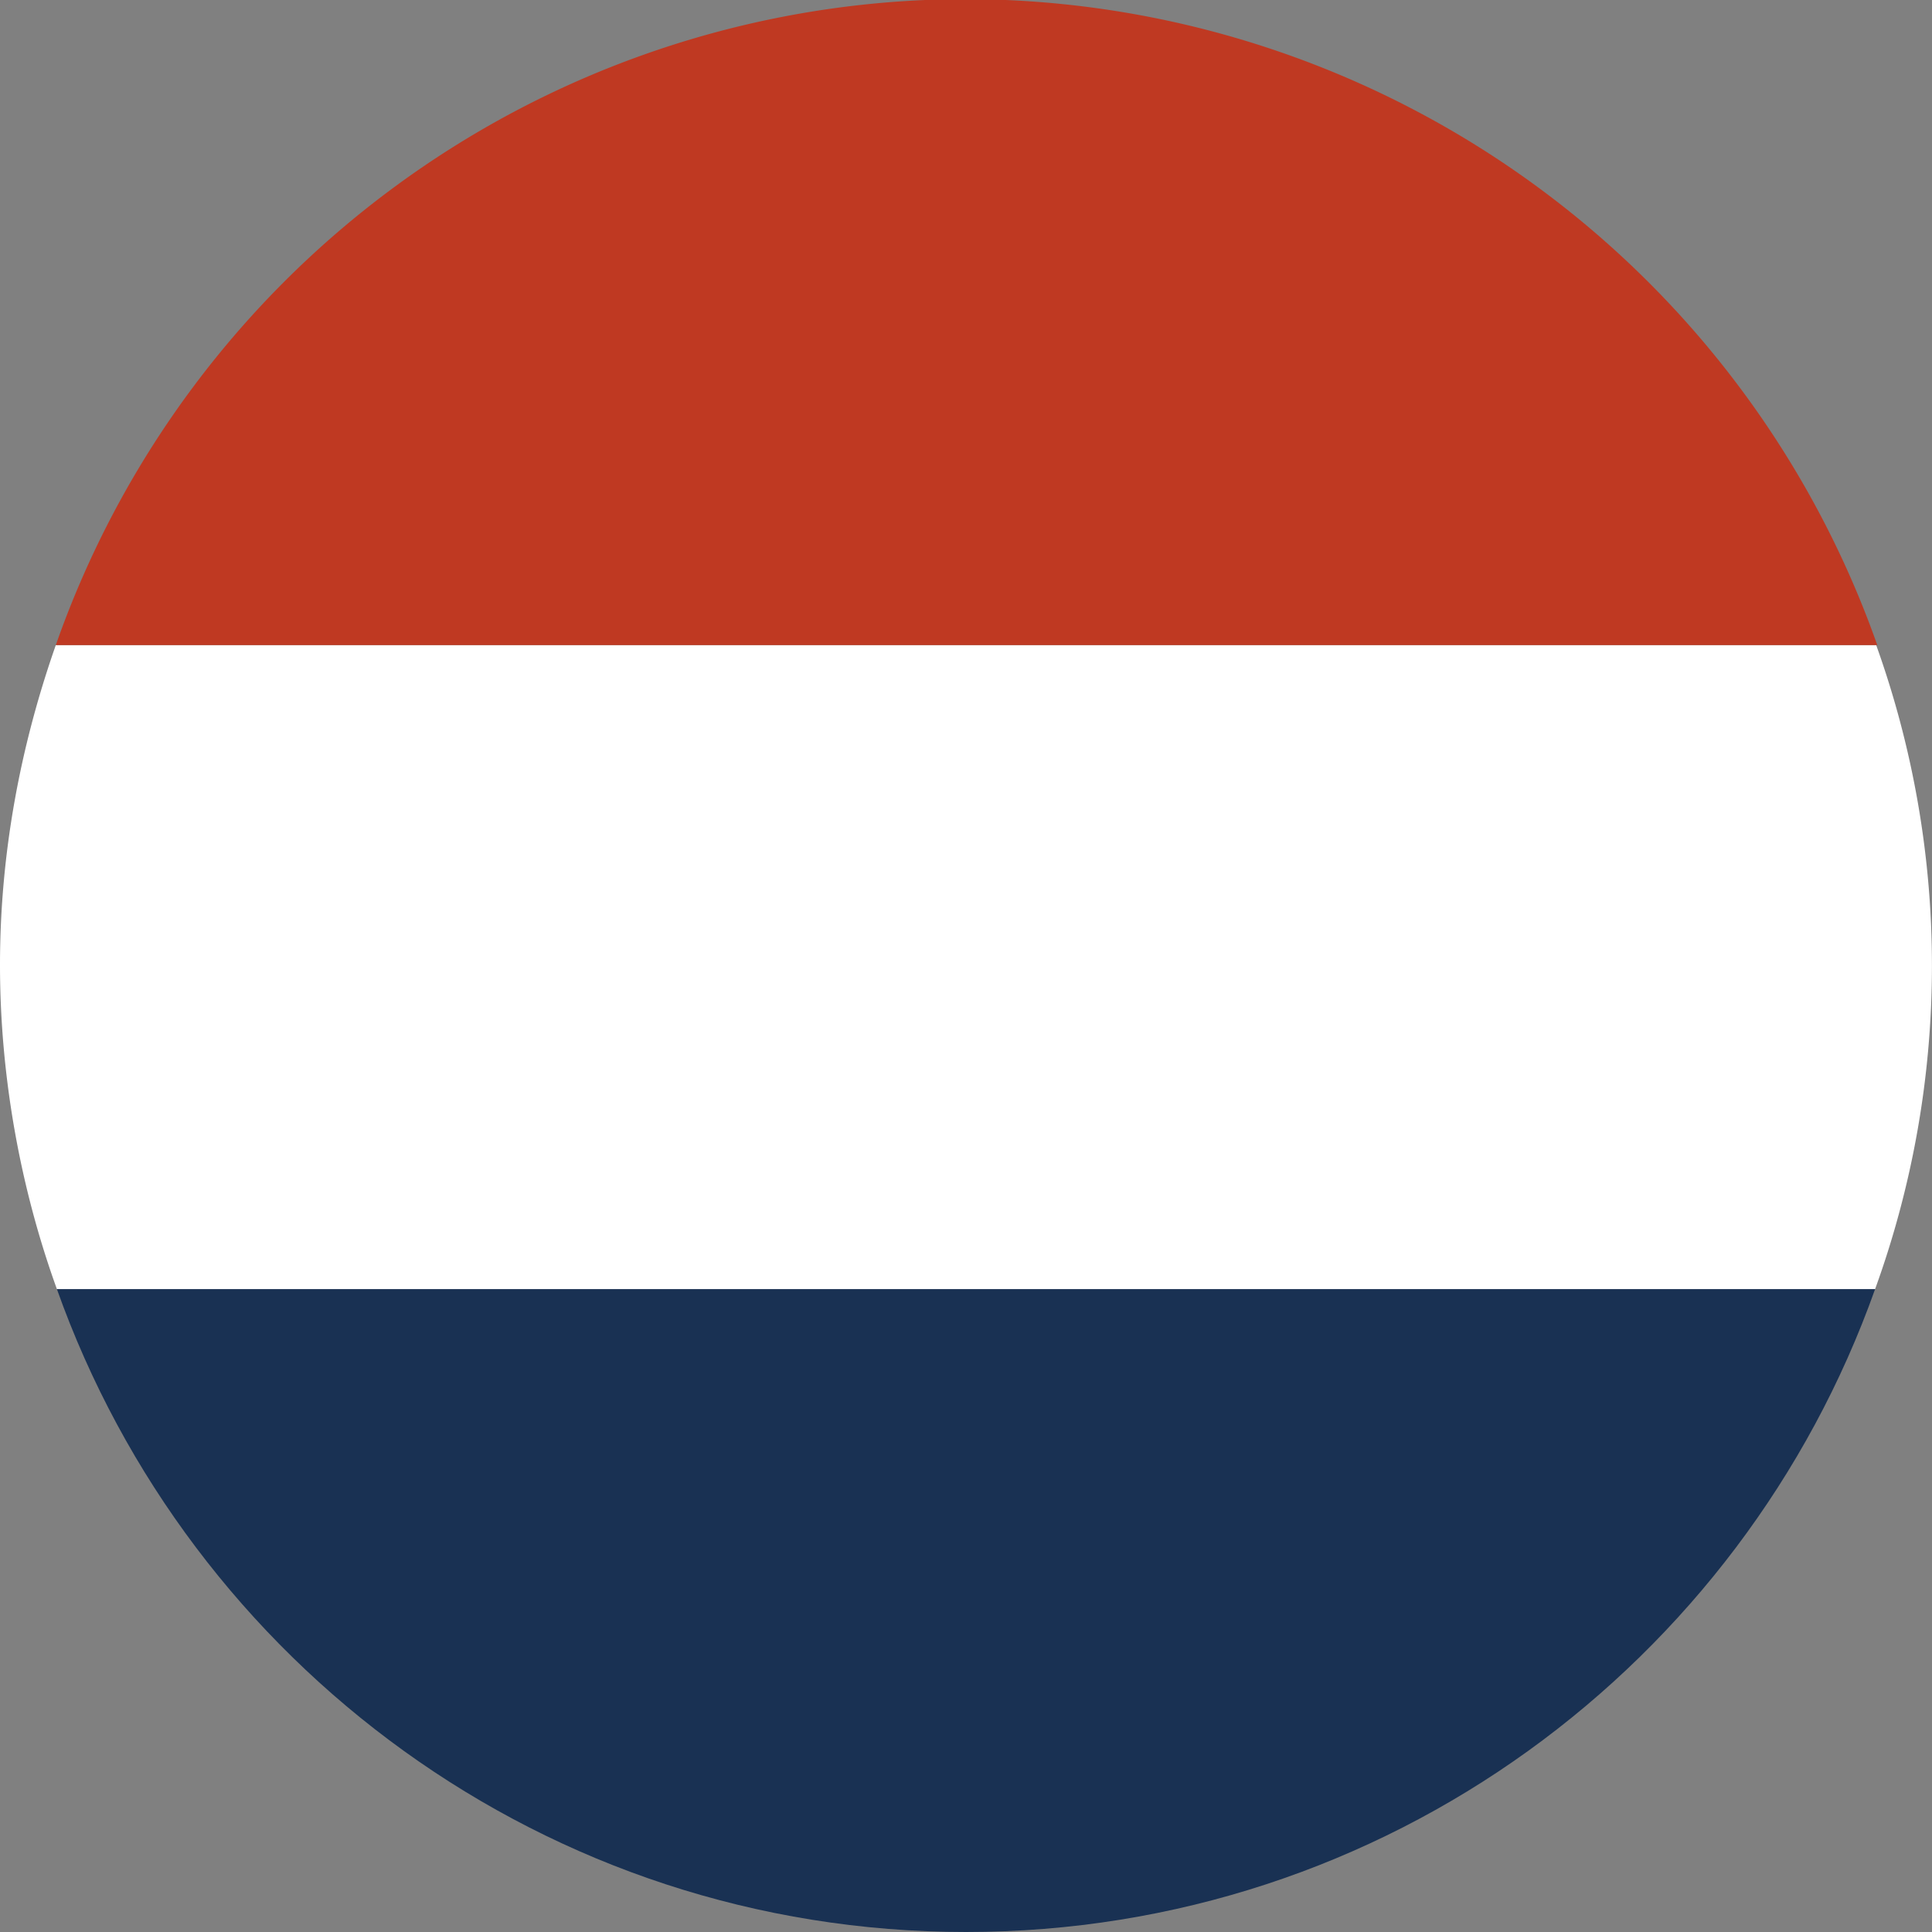
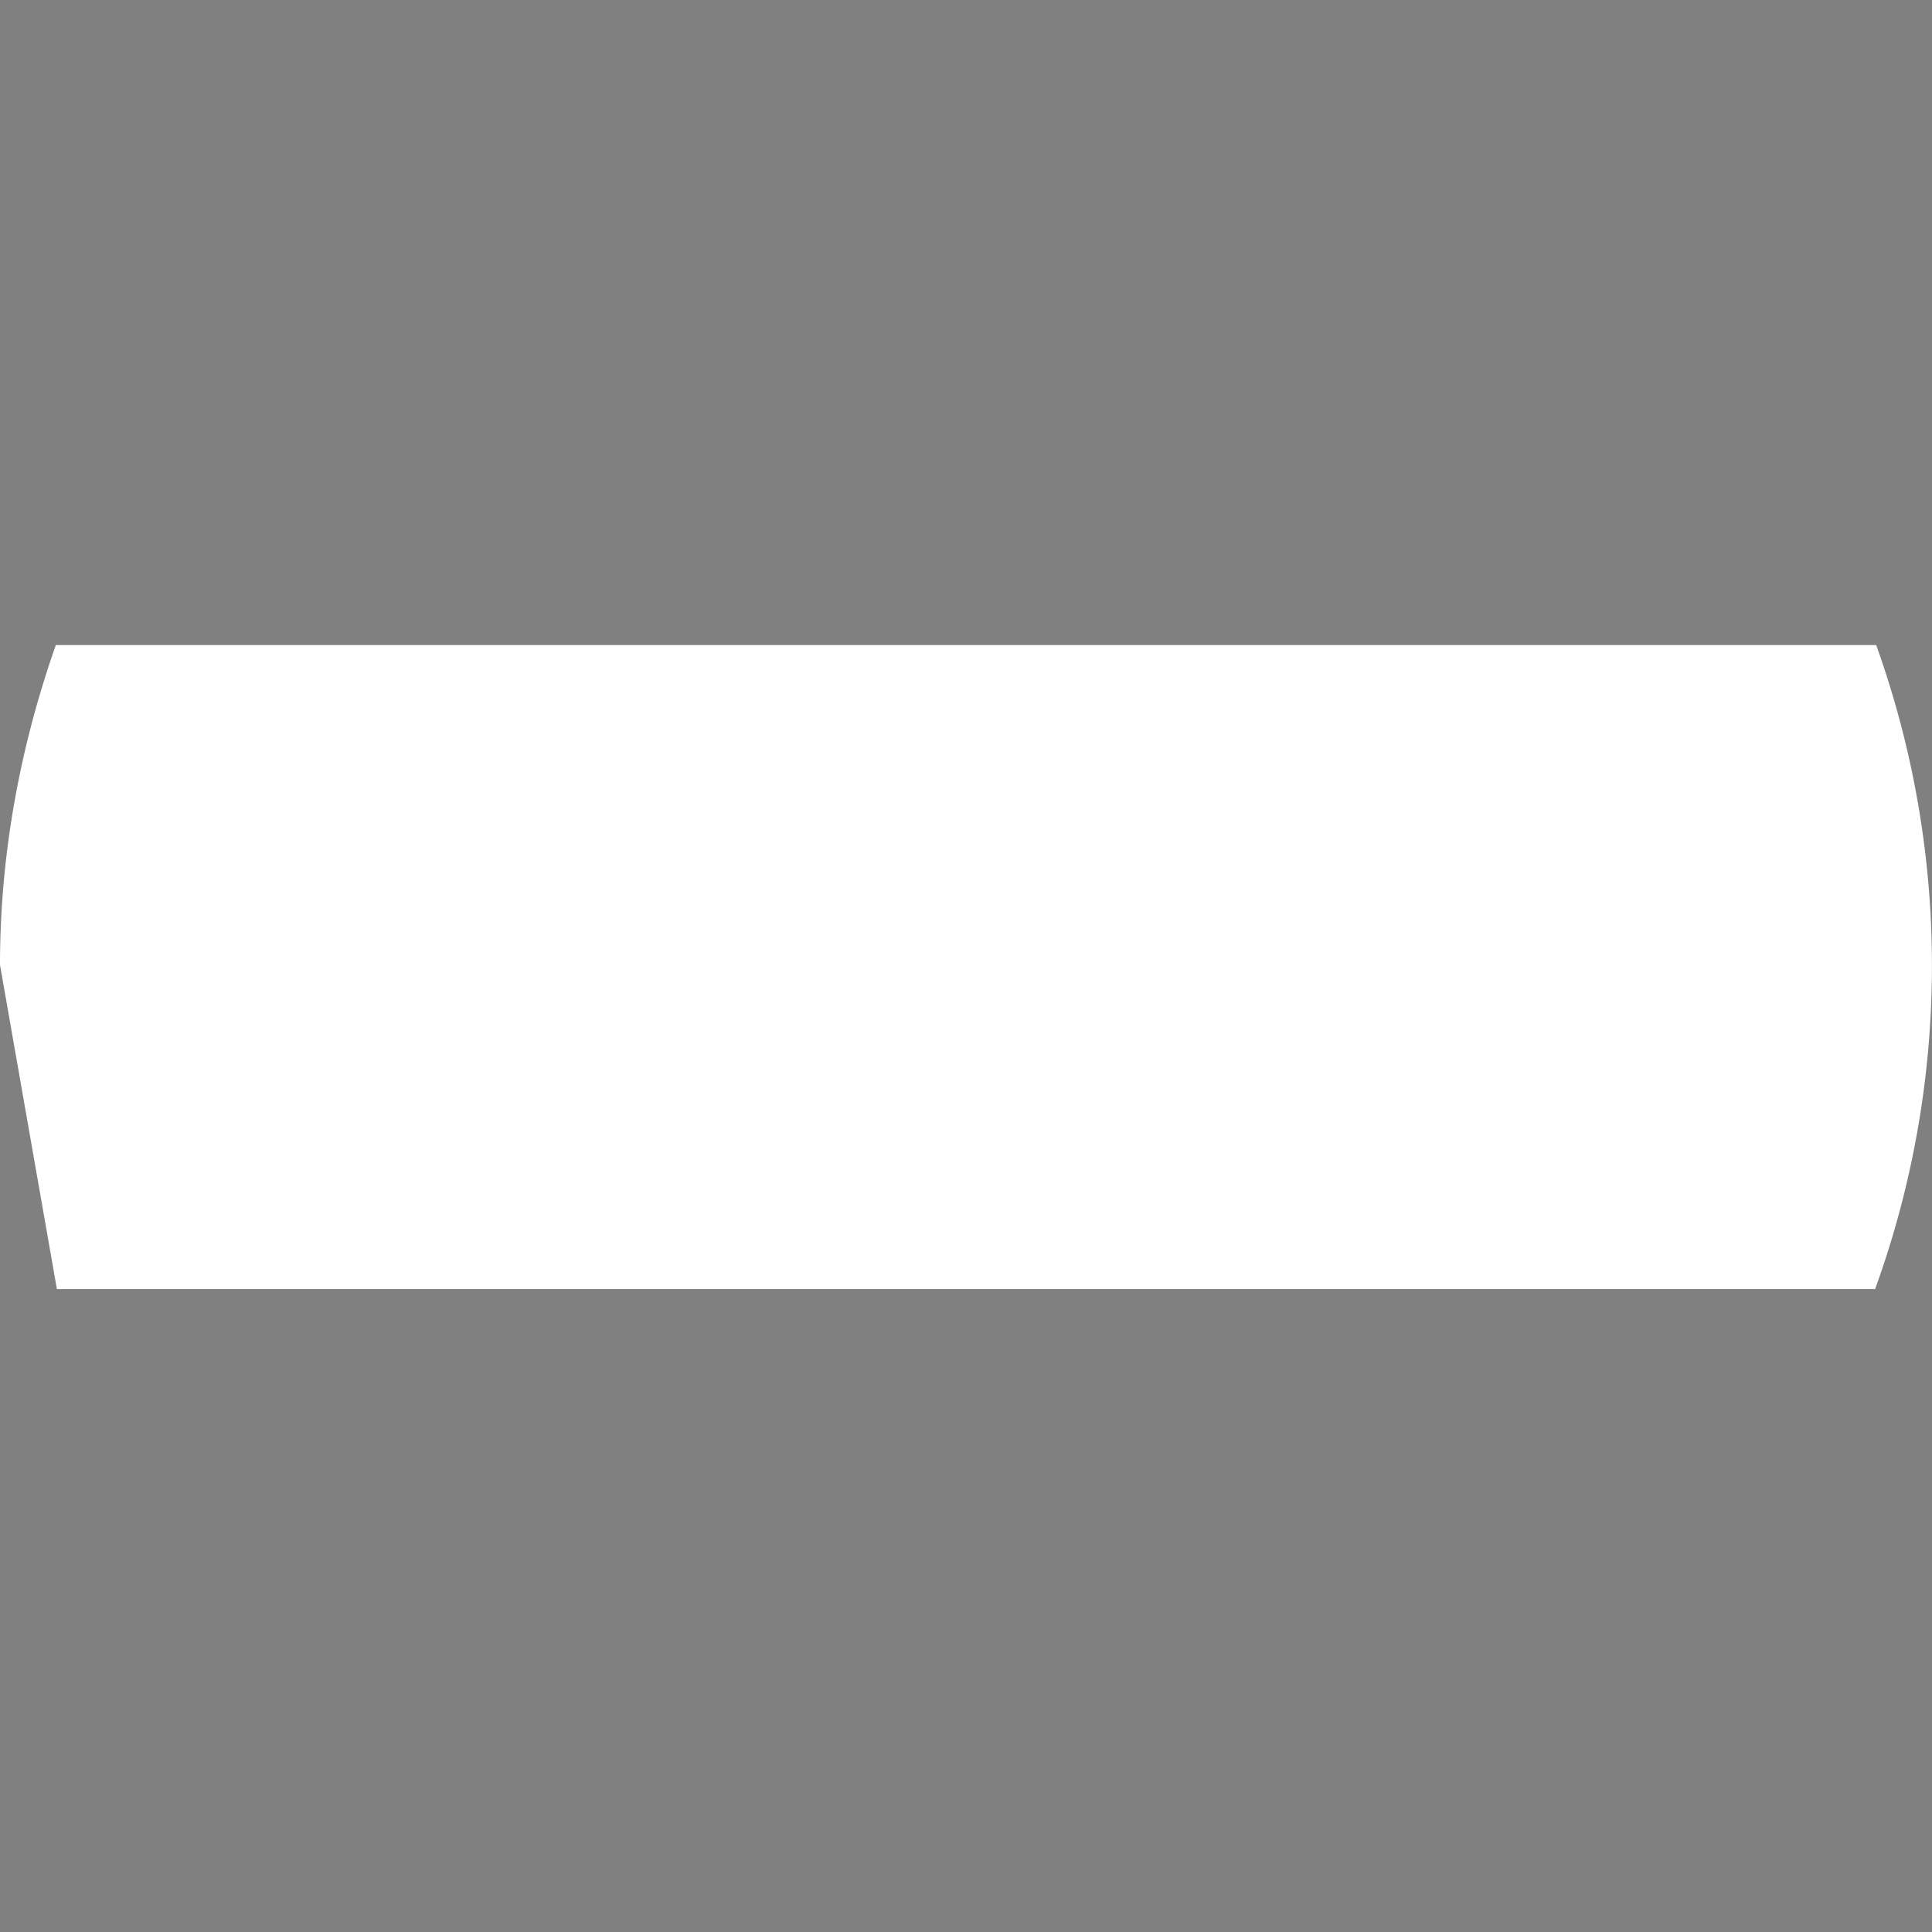
<svg xmlns="http://www.w3.org/2000/svg" data-name="flags 22px" viewBox="0 0 18 18">
  <rect x="0" y="0" width="18" height="18" fill="#808080" stroke="none" />
-   <path d="M9 18c3.91 0 7.23-2.5 8.47-5.99H.53C1.77 15.5 5.09 18 9 18z" fill="#193153" />
-   <path d="M.53 12.01h16.94a8.842 8.842 0 00.01-6H.52C.19 6.95 0 7.95 0 8.99s.19 2.08.53 3.02z" fill="#fff" />
-   <path d="M9.37 0h-.75a8.99 8.99 0 00-8.1 6.01h16.97A9.016 9.016 0 009.37 0z" fill="#bf3922" />
+   <path d="M.53 12.01h16.94a8.842 8.842 0 00.01-6H.52C.19 6.95 0 7.95 0 8.99z" fill="#fff" />
</svg>